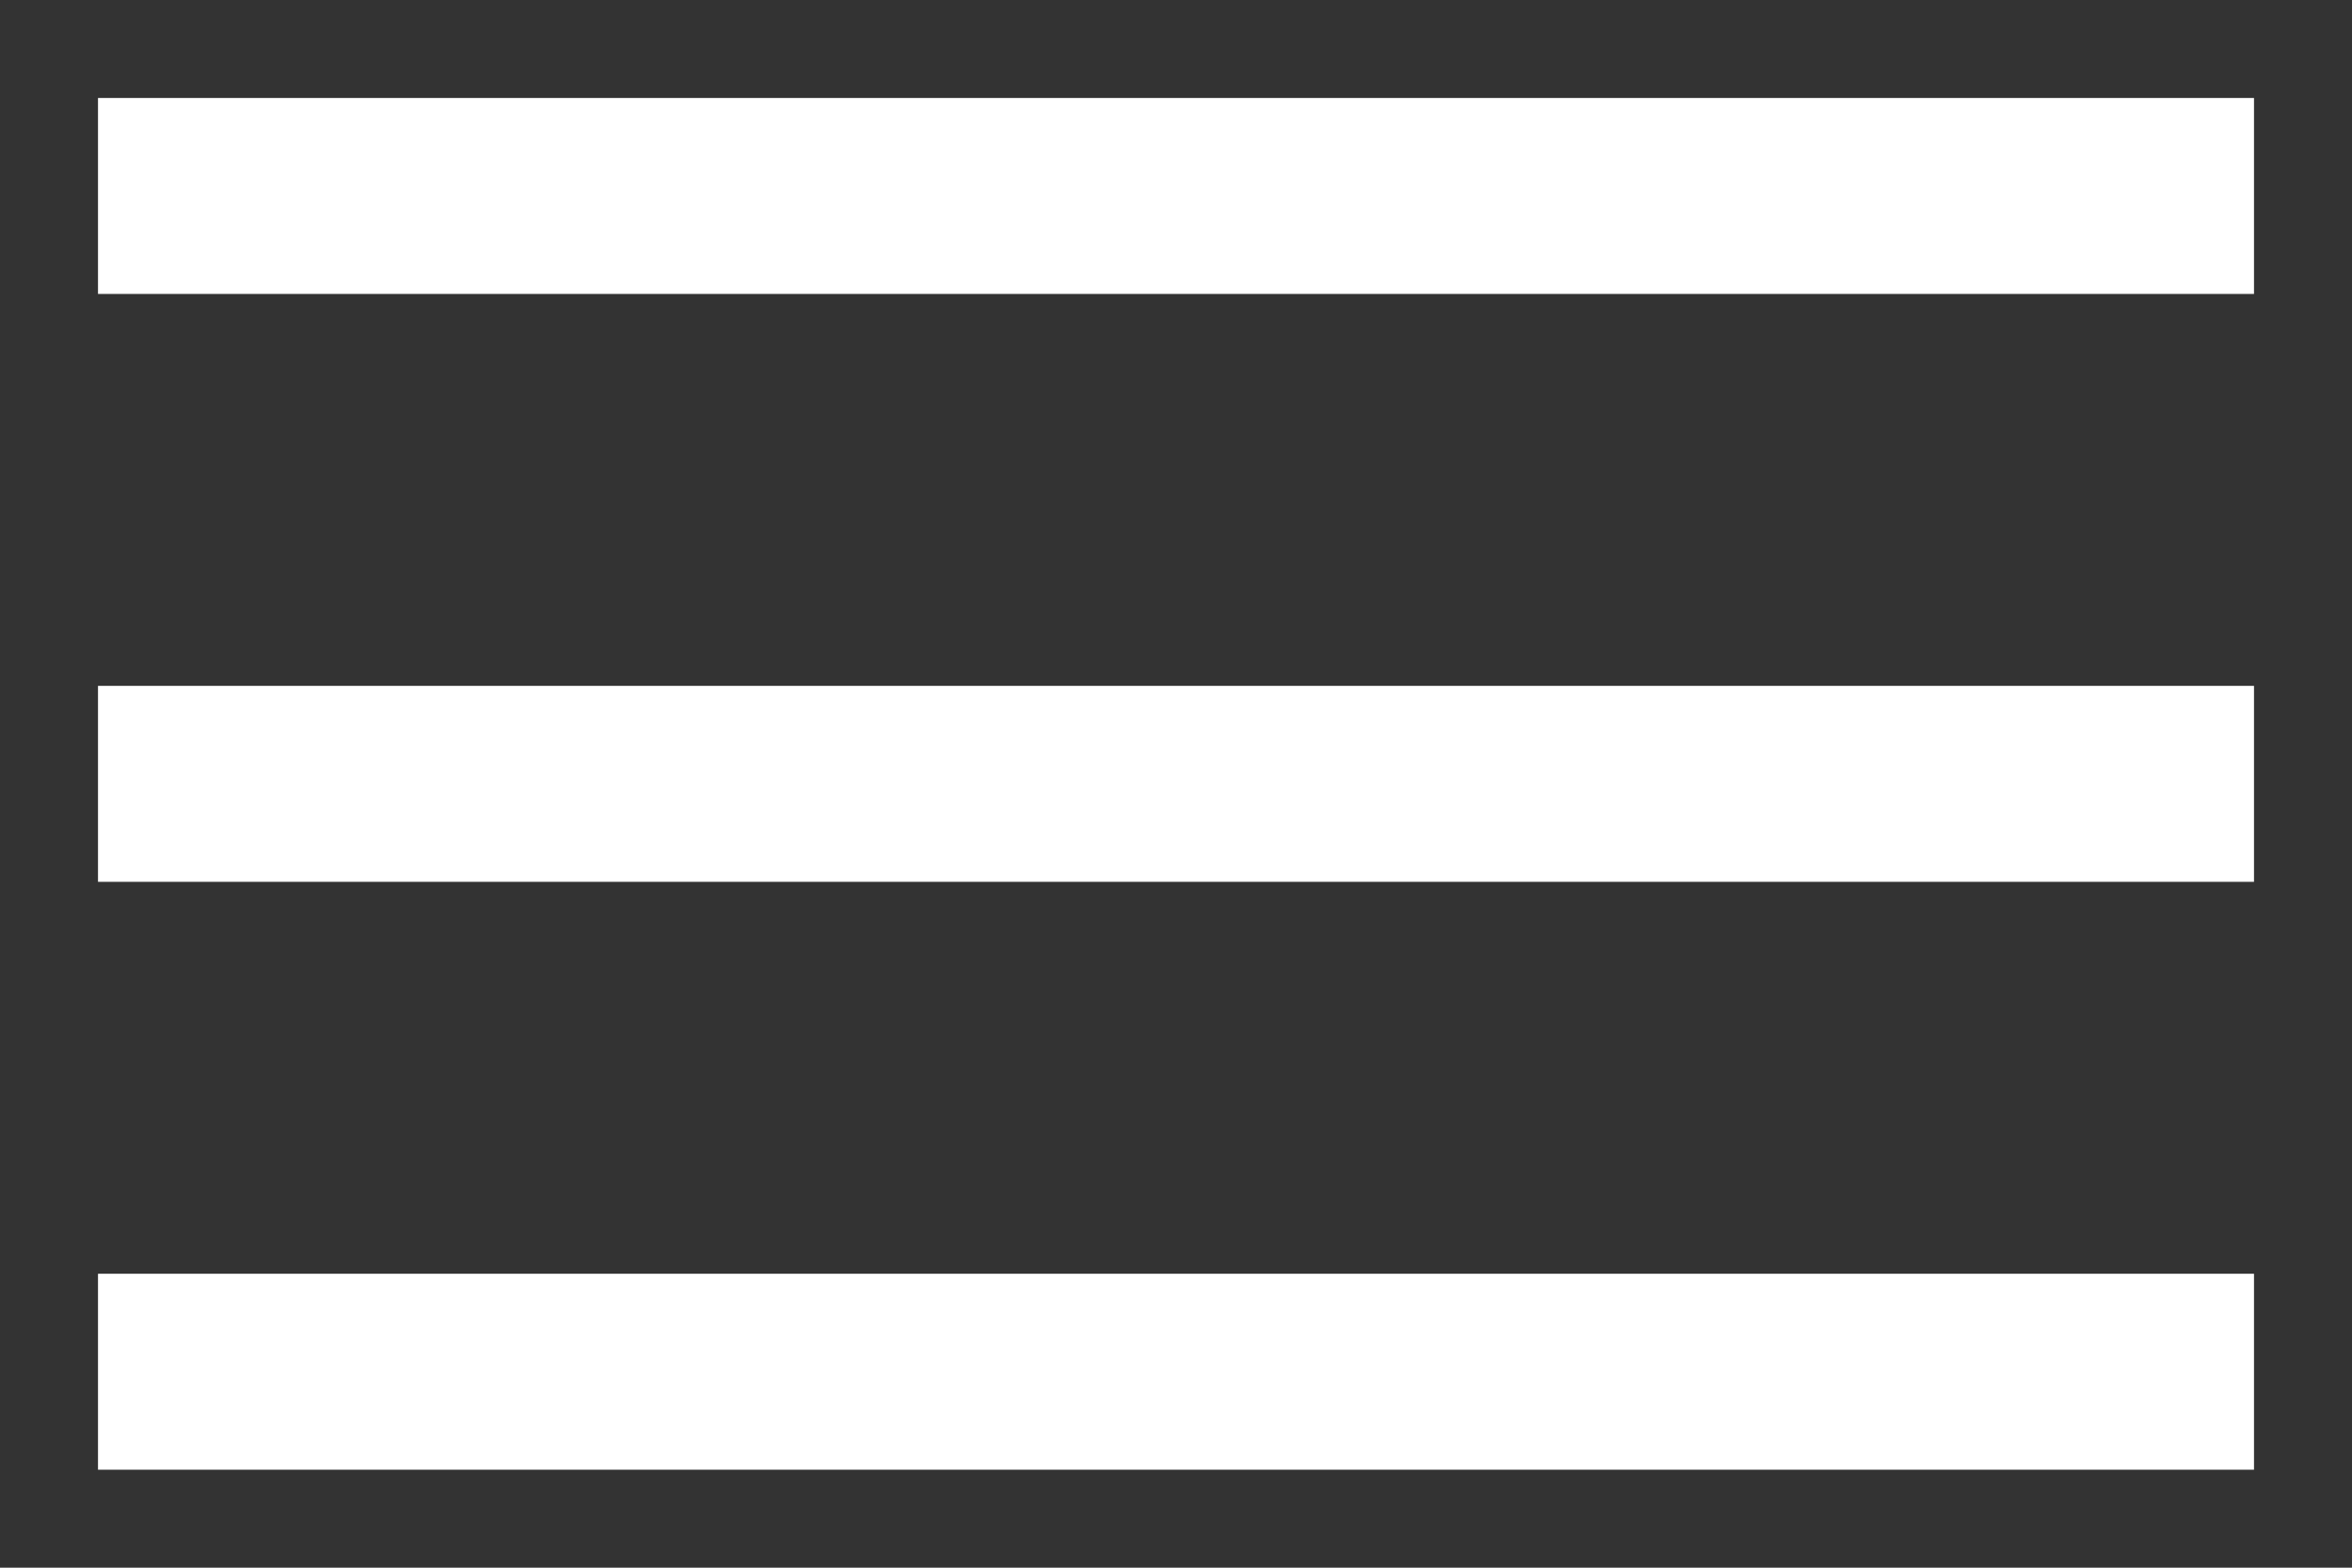
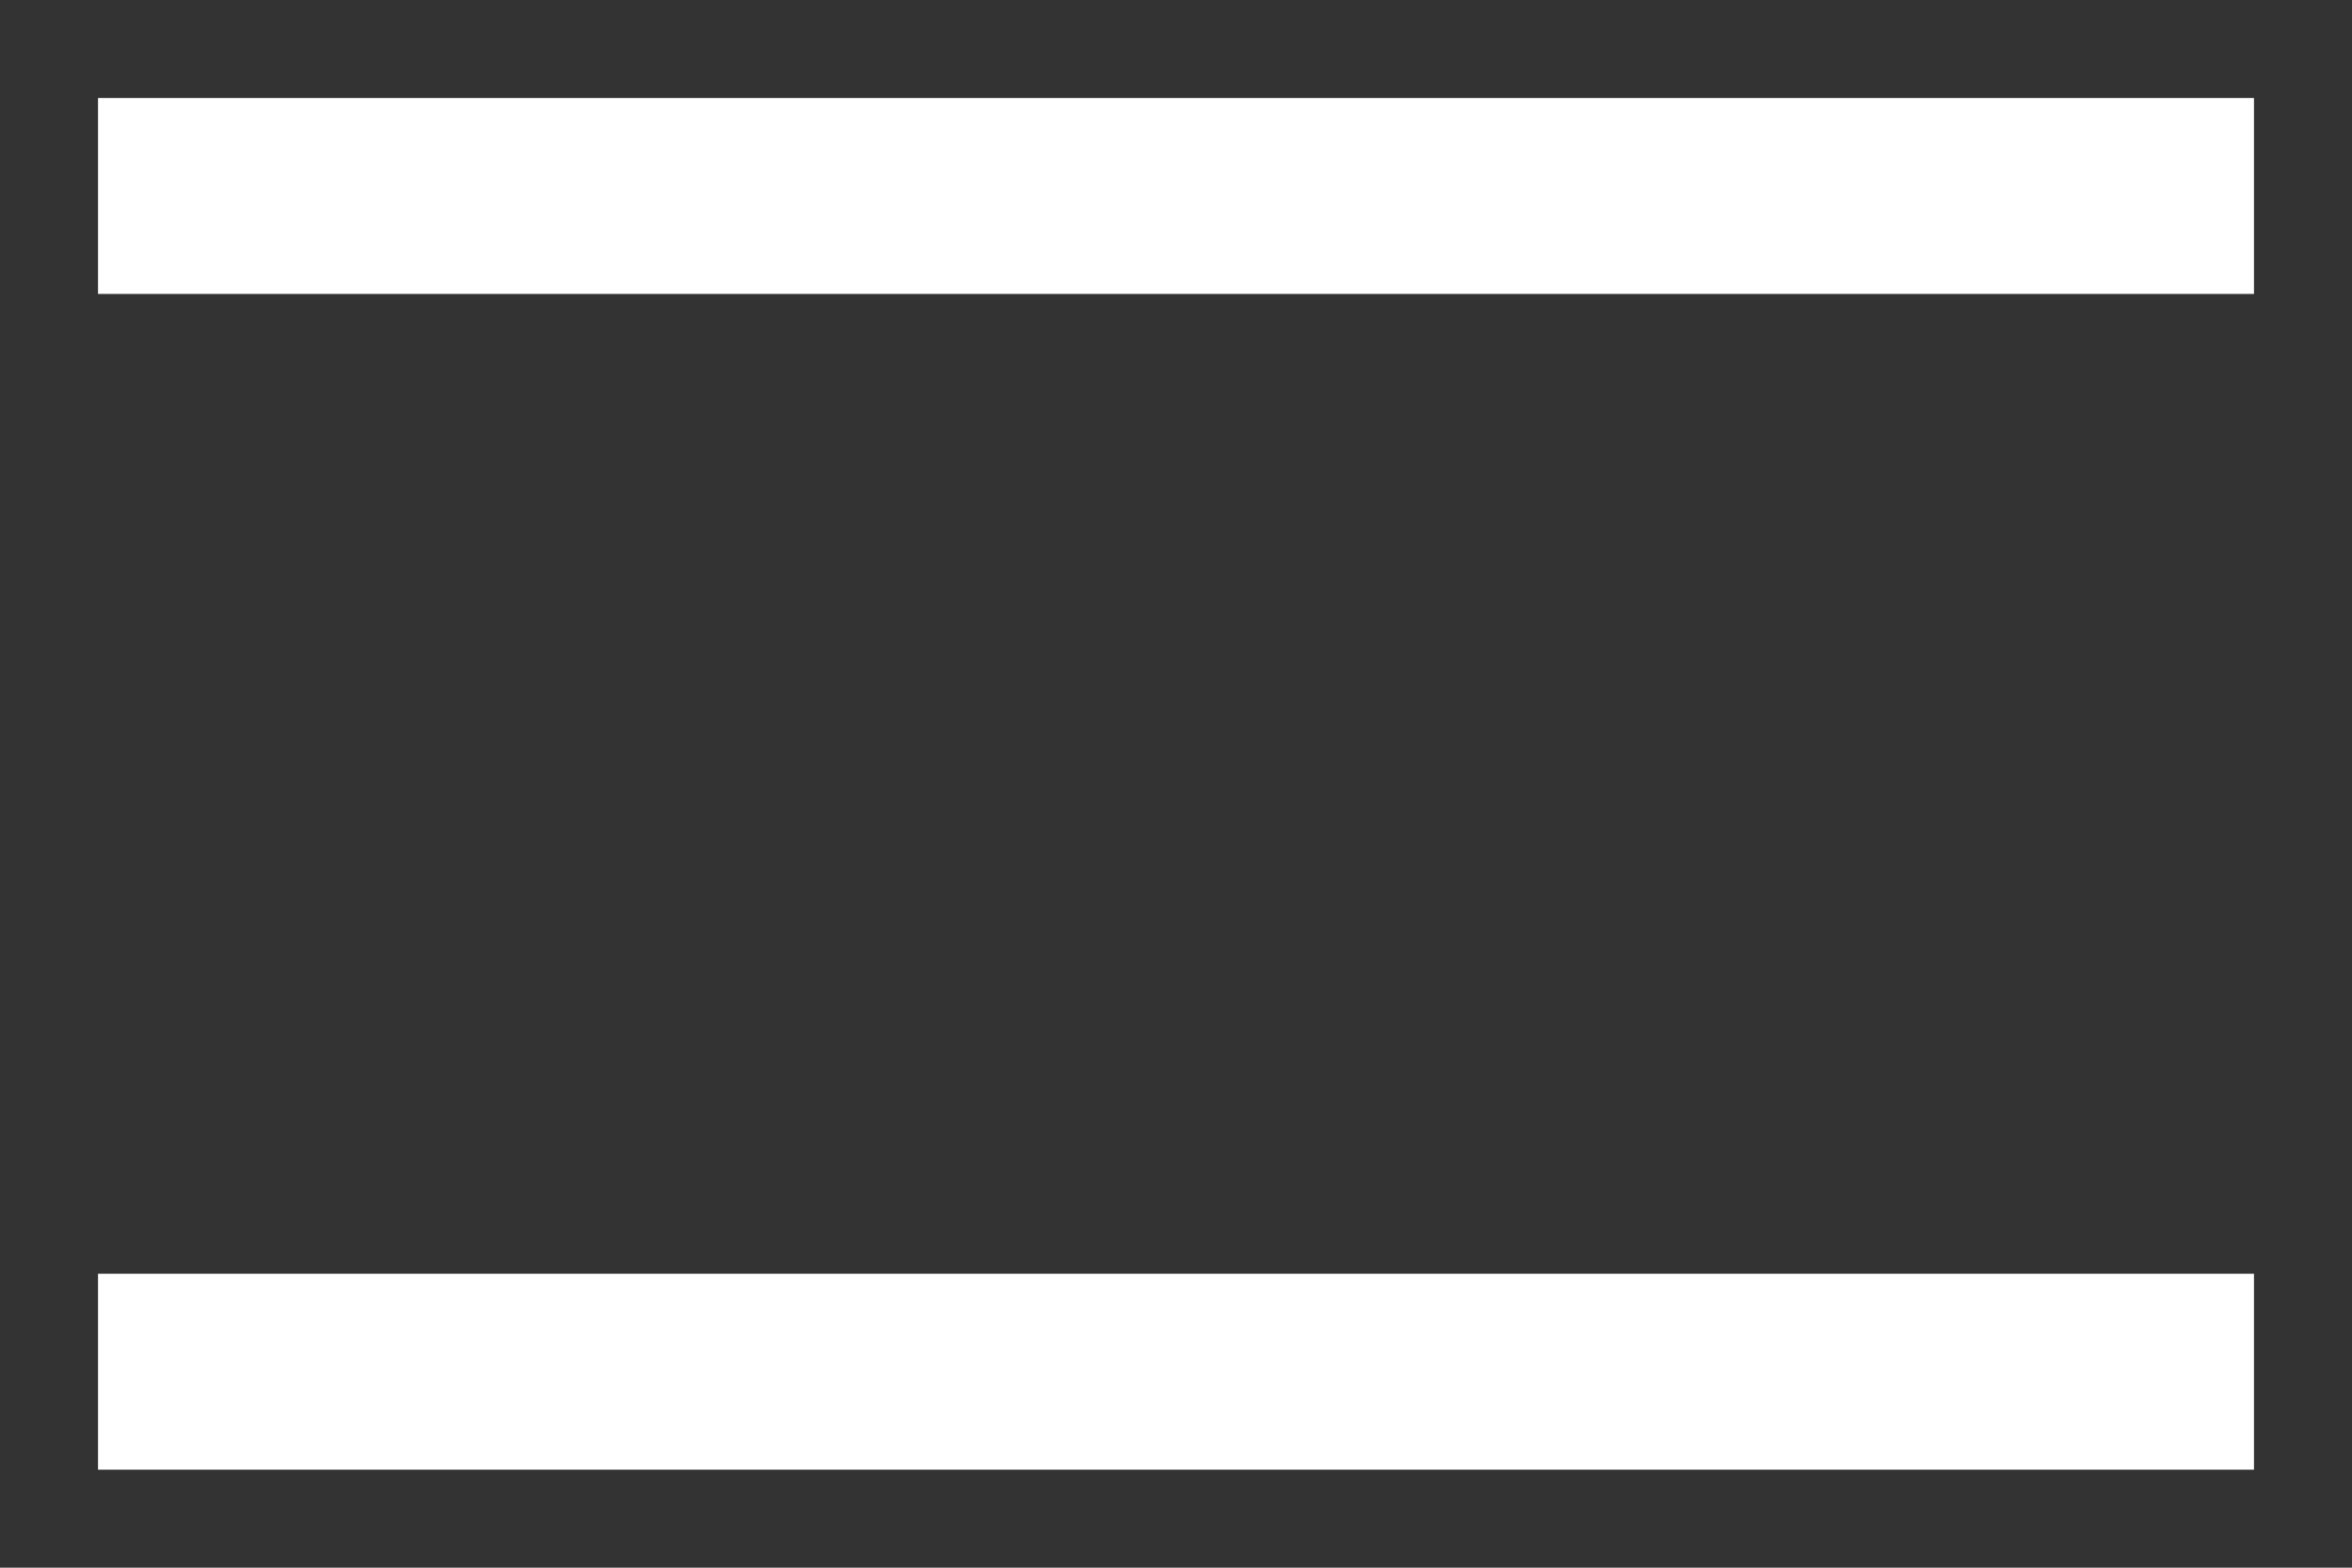
<svg xmlns="http://www.w3.org/2000/svg" width="12" height="8" viewBox="0 0 12 8" fill="none">
  <rect x="0" y="0" width="12" height="8" fill="#333333" stroke="none" />
  <path d="M1 1H11" stroke="white" stroke-linecap="square" />
-   <path d="M1 4H11" stroke="white" stroke-linecap="square" />
  <path d="M1 7H11" stroke="white" stroke-linecap="square" />
</svg>